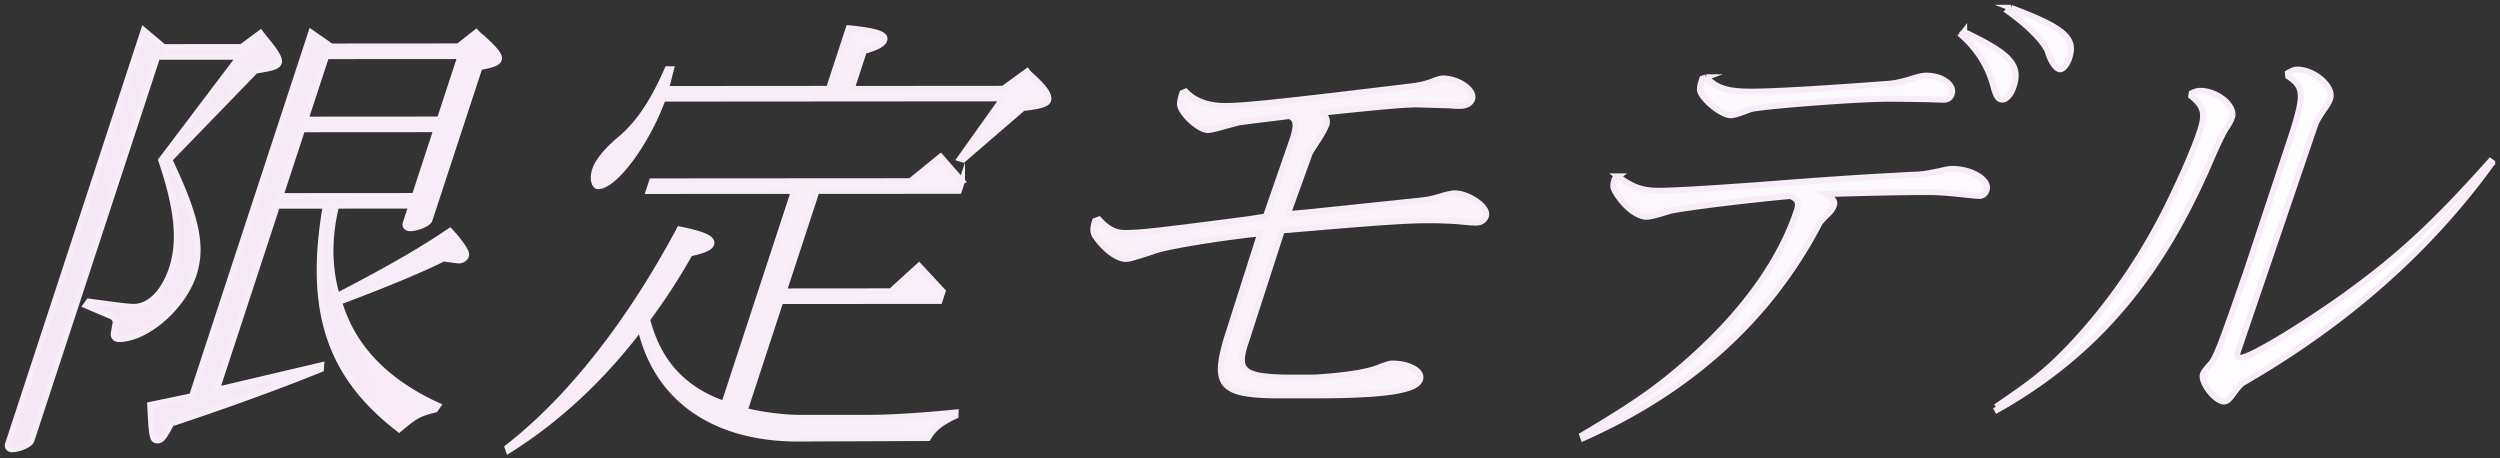
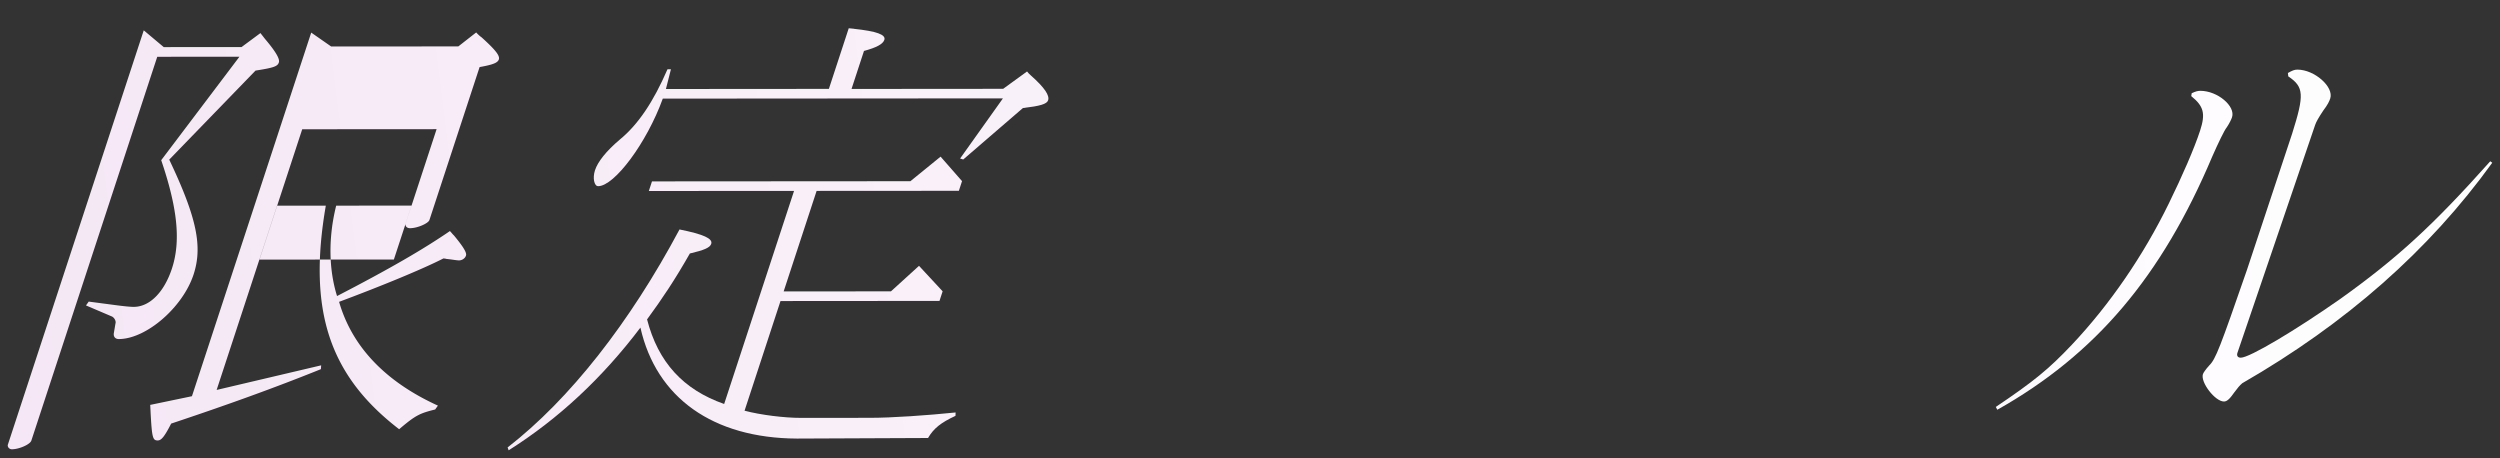
<svg xmlns="http://www.w3.org/2000/svg" width="322" height="59" viewBox="0 0 322 59" fill="none">
  <rect x="0" y="0" width="322" height="59" fill="#333333" stroke="none" />
-   <path d="m21.098 6.067 10.016-.008 2.43-1.799.581.745c1.415 1.67 1.938 2.598 1.793 3.033-.161.498-.606.682-3.008 1.054L21.797 20.56c3.566 7.493 4.313 11.208 3.133 14.802-1.38 4.212-6.081 8.304-9.635 8.308-.444 0-.723-.31-.625-.804l.197-1.175c.122-.373-.181-.804-.456-.93l-3.338-1.422.354-.494 3.283.432c1.395.184 2.075.246 2.52.246 2.028 0 3.907-1.861 4.921-4.957 1.136-3.468.743-7.68-1.388-13.935L30.84 7.305l-10.587.008L4.037 56.75c-.162.494-1.573 1.117-2.52 1.117-.319 0-.598-.31-.496-.62l17.494-53.34L21.1 6.076l-.003-.008Zm21.577-.078 16.358-.012 2.3-1.799c.278.31.577.557.683.62 1.71 1.547 2.398 2.35 2.237 2.848-.142.435-.731.682-2.48.992l-6.463 19.7c-.142.435-1.55 1.054-2.5 1.054-.445 0-.66-.31-.559-.619l.751-2.293-9.702.008c-1.022 4.088-.97 8.175.11 11.643 6.719-3.472 11.102-6.015 14.538-8.37.192.184.365.435.514.556 1.223 1.485 1.68 2.23 1.557 2.602-.122.373-.519.62-.9.62-.319 0-.912-.122-1.588-.185a1.638 1.638 0 0 0-.425-.063c-2.665 1.364-7.94 3.535-13.432 5.585 1.663 5.76 5.947 10.28 12.729 13.367l-.354.498c-2.001.498-2.528.744-4.639 2.543-9.01-6.928-11.781-15.291-9.446-28.792h-6.278l-7.784 23.733 13.464-3.17-.035.493c-5.846 2.36-12.03 4.593-19.286 7.011-.885 1.736-1.282 2.167-1.726 2.171-.696 0-.766-.372-.97-4.58l5.373-1.118L40.085 4.198l2.578 1.795.012-.004Zm-6.572 19.269 17.308-.012 2.823-8.61-17.309.012-2.822 8.61ZM42.014 7.23l-2.681 8.179 17.308-.012 2.681-8.179-17.308.012Z" fill="url(#a)" />
+   <path d="m21.098 6.067 10.016-.008 2.43-1.799.581.745c1.415 1.67 1.938 2.598 1.793 3.033-.161.498-.606.682-3.008 1.054L21.797 20.56c3.566 7.493 4.313 11.208 3.133 14.802-1.38 4.212-6.081 8.304-9.635 8.308-.444 0-.723-.31-.625-.804l.197-1.175c.122-.373-.181-.804-.456-.93l-3.338-1.422.354-.494 3.283.432c1.395.184 2.075.246 2.52.246 2.028 0 3.907-1.861 4.921-4.957 1.136-3.468.743-7.68-1.388-13.935L30.84 7.305l-10.587.008L4.037 56.75c-.162.494-1.573 1.117-2.52 1.117-.319 0-.598-.31-.496-.62l17.494-53.34L21.1 6.076l-.003-.008Zm21.577-.078 16.358-.012 2.3-1.799c.278.31.577.557.683.62 1.71 1.547 2.398 2.35 2.237 2.848-.142.435-.731.682-2.48.992l-6.463 19.7c-.142.435-1.55 1.054-2.5 1.054-.445 0-.66-.31-.559-.619l.751-2.293-9.702.008c-1.022 4.088-.97 8.175.11 11.643 6.719-3.472 11.102-6.015 14.538-8.37.192.184.365.435.514.556 1.223 1.485 1.68 2.23 1.557 2.602-.122.373-.519.62-.9.62-.319 0-.912-.122-1.588-.185a1.638 1.638 0 0 0-.425-.063c-2.665 1.364-7.94 3.535-13.432 5.585 1.663 5.76 5.947 10.28 12.729 13.367l-.354.498c-2.001.498-2.528.744-4.639 2.543-9.01-6.928-11.781-15.291-9.446-28.792h-6.278l-7.784 23.733 13.464-3.17-.035.493c-5.846 2.36-12.03 4.593-19.286 7.011-.885 1.736-1.282 2.167-1.726 2.171-.696 0-.766-.372-.97-4.58l5.373-1.118L40.085 4.198l2.578 1.795.012-.004Zm-6.572 19.269 17.308-.012 2.823-8.61-17.309.012-2.822 8.61Zl-2.681 8.179 17.308-.012 2.681-8.179-17.308.012Z" fill="url(#a)" />
  <path d="m123.907 23.338-.405 1.238-18.322.012-4.246 12.948 13.822-.012 3.612-3.284 3.043 3.28-.405 1.238-20.477.016-4.63 14.124c2.098.556 5.145.924 7.24.924l8.877-.007c2.854 0 7.394-.314 11.066-.69l-.016.435c-1.871.87-2.811 1.61-3.534 2.853l-16.884.074c-10.822-.055-18.118-5.251-20.163-14.292C77.564 48.7 71.903 53.971 65.511 58l-.13-.372c7.992-6.2 15.725-16.052 22.14-28.075 3.094.62 4.305 1.176 4.085 1.854-.162.493-.9.807-2.752 1.242-1.942 3.41-3.558 5.823-5.512 8.488 1.423 5.51 4.643 9.04 9.93 10.895l9.002-27.444-18.704.011.405-1.238 33.285-.023 3.888-3.163 2.767 3.159-.008.004ZM109.995 3.712c2.878.31 4.132.74 3.908 1.422-.185.557-1.022.992-2.622 1.427l-1.604 4.895 19.529-.016 3.078-2.234c.13.184.279.31.472.494 1.816 1.61 2.445 2.598 2.241 3.217-.161.494-1.069.745-3.243.996l-7.69 6.63-.404-.125 5.519-7.748-43.812.032C83.307 18.4 79.132 23.98 77.04 23.98c-.507 0-.731-1.054-.409-2.041.366-1.117 1.447-2.477 3.204-3.966 2.343-1.92 4.312-4.832 6.136-9.049h.445l-.645 2.54 20.988-.016 2.559-7.807.676.063v.008Z" fill="url(#b)" />
-   <path d="M182.598 13.446c-1.777 0-5.173.314-12.265 1.062.559.62.669 1.055.507 1.548-.141.435-.617 1.301-1.238 2.23s-.892 1.364-.99 1.673l-2.752 7.623 2.807-.251 14.309-1.497c.99-.125 1.183-.125 2.865-.623.633-.184 1.18-.31 1.498-.31 1.84 0 4.419 1.795 4.053 2.908-.181.556-.664.866-1.297.866-.381 0-1.12-.063-2.41-.184-1.926-.122-2.748-.122-3.699-.122-2.854 0-6.612.251-18.877 1.313l-4.792 14.806c-1.014 3.284-.051 4.024 5.232 4.146h3.743c4.265-.255 7.154-.752 8.644-1.434.716-.247 1.073-.373 1.392-.373 2.221 0 3.923.988 3.577 2.042-.468 1.423-4.474 2.046-13.35 2.053h-5.515c-6.742-.113-7.796-1.351-6.054-7.238l4.344-13.63c-5.382.56-12.088 1.682-13.602 2.238l-.358.126c-2.126.681-2.905.932-3.349.932-1.203 0-2.913-1.36-4.014-3.033-.239-.435-.267-.929.04-1.858l.503-.184c1.116 1.239 2.095 1.733 3.361 1.733 2.091 0 4.666-.314 15.72-1.748l2.406-.373 3.44-9.91c.629-1.92.491-2.665-.401-3.034-3.377.435-4.686.56-6.416.812-.609.125-.904.246-1.938.497-.99.31-1.938.498-2.126.498-1.27 0-3.731-2.351-3.617-3.464.059-.373.098-.682.299-1.301l.44-.185c1.179 1.239 2.941 1.858 5.095 1.854 2.41 0 7.264-.502 23.637-2.492 1.266-.126 2.341-.374 3.224-.745.503-.188.928-.31 1.179-.31 1.966 0 4.14 1.486 3.754 2.661-.18.557-.79.866-1.552.866-.319 0-.826 0-1.313-.062l-4.144-.122v-.004Z" fill="url(#c)" />
-   <path d="M208.402 22.718c1.773 1.36 3.129 1.858 5.224 1.854 1.966 0 6.105-.25 13.114-.752 9.628-.749 12.733-.937 19.703-1.317 1.077 0 2.028-.188 3.522-.498.759-.184 1.097-.247 1.478-.247 2.536 0 4.859 1.423 4.431 2.724-.161.494-.5.745-.877.745-.381 0-1.057-.063-2.158-.185-2.327-.247-3.259-.305-5.036-.305-3.105 0-8.408.129-12.634.258 1.002.62 1.195.992 1.053 1.423-.122.372-.287.682-.935 1.3-.46.436-.582.62-.877.93-6.368 12.27-16.518 21.565-30.47 27.769l-.13-.373c6.691-3.97 9.812-6.136 13.924-9.797 6.895-6.137 11.585-12.705 13.696-19.147.327-.992.106-1.486-.849-1.858-6.077.56-14.077 1.56-15.528 1.932-1.556.498-2.527.745-2.972.745-1.269 0-3.019-1.423-4.1-3.343-.239-.435-.263-.745 0-1.548l.421-.31Zm11.353-12.767c1.372 1.422 2.752 1.857 5.857 1.853 2.728 0 9.254-.376 17.509-1.003.971-.063 1.793-.25 3.204-.682.991-.31 1.392-.372 1.836-.372 1.965 0 3.609 1.176 3.223 2.351-.161.494-.499.745-1.069.745-.042 0-.69-.021-1.946-.063-3.149-.059-4.355-.059-5.37-.059-3.675 0-15.311.878-17.418 1.313-.213.063-.358.126-.716.247-1.093.435-1.639.556-1.957.56-1.203 0-3.747-2.104-3.951-3.217-.024-.31.012-.62.299-1.485l.503-.188h-.004Zm33.229-5.847c5.976 2.845 7.285 4.267 6.369 7.054-.327.991-.928 1.673-1.435 1.673-.57 0-.853-.494-1.187-1.795-.688-2.54-2.111-4.769-4.081-6.501l.334-.435v.004Zm6.027-3.1c6.883 2.594 8.357 3.895 7.524 6.435-.283.866-.806 1.485-1.183 1.485-.508 0-1.109-.866-1.506-1.98-.228-1.237-2.457-3.526-5.228-5.509l.397-.435-.004.004Z" fill="url(#d)" />
  <path d="M257.061 52.412c4.882-3.288 6.785-4.836 9.784-7.999 4.855-5.145 9.211-11.466 12.505-18.218 1.73-3.531 3.267-7.062 4.018-9.355.731-2.23.464-3.159-1.136-4.46l.059-.372c.522-.247.798-.31 1.116-.31 2.217 0 4.548 1.98 4.08 3.402-.082.247-.306.745-.68 1.301-.31.372-1.112 2.046-1.875 3.778-6.517 15.429-15.009 25.469-27.678 32.597l-.197-.372.004.008ZM321 20.967c-8.137 11.278-18.834 20.7-32.196 28.392-.353.31-.562.556-1.022 1.176-.601.866-.955 1.18-1.336 1.18-1.14 0-3.055-2.478-2.709-3.528.063-.184.311-.556.81-1.117.833-.807 1.388-2.292 4.867-12.328l5.814-17.533c1.584-5.017 1.525-6.008-.499-7.372l-.048-.435c.547-.31.842-.435 1.219-.435 2.217 0 4.721 2.226 4.234 3.715-.122.373-.326.804-.889 1.548-.621.929-.931 1.485-1.053 1.858l-10.013 29.364c-.122.372.051.619.433.619 1.14 0 7.056-3.535 12.815-7.567 7.284-5.209 11.903-9.421 19.317-17.73l.256.185v.008Z" fill="url(#e)" />
-   <path d="m21.098 6.067 10.016-.008 2.43-1.799.581.745c1.415 1.67 1.938 2.598 1.793 3.033-.161.498-.606.682-3.008 1.054L21.797 20.56c3.566 7.493 4.313 11.208 3.133 14.802-1.38 4.212-6.081 8.304-9.635 8.308-.444 0-.723-.31-.625-.804l.197-1.175c.122-.373-.181-.804-.456-.93l-3.338-1.422.354-.494 3.283.432c1.395.184 2.075.246 2.52.246 2.028 0 3.907-1.861 4.921-4.957 1.136-3.468.743-7.68-1.388-13.935L30.84 7.305l-10.587.008L4.037 56.75c-.162.494-1.573 1.117-2.52 1.117-.319 0-.598-.31-.496-.62l17.494-53.34L21.1 6.076l-.003-.008Zm21.577-.078 16.358-.012 2.3-1.799c.278.31.577.557.683.62 1.71 1.547 2.398 2.35 2.237 2.848-.142.435-.731.682-2.48.992l-6.463 19.7c-.142.435-1.55 1.054-2.5 1.054-.445 0-.66-.31-.559-.619l.751-2.293-9.702.008c-1.022 4.088-.97 8.175.11 11.643 6.719-3.472 11.102-6.015 14.538-8.37.192.184.365.435.514.556 1.223 1.485 1.68 2.23 1.557 2.602-.122.373-.519.62-.9.62-.319 0-.912-.122-1.588-.185a1.638 1.638 0 0 0-.425-.063c-2.665 1.364-7.94 3.535-13.432 5.585 1.663 5.76 5.947 10.28 12.729 13.367l-.354.498c-2.001.498-2.528.744-4.639 2.543-9.01-6.928-11.781-15.291-9.446-28.792h-6.278l-7.784 23.733 13.464-3.17-.035.493c-5.846 2.36-12.03 4.593-19.286 7.011-.885 1.736-1.282 2.167-1.726 2.171-.696 0-.766-.372-.97-4.58l5.373-1.118L40.085 4.198l2.578 1.795.012-.004Zm-6.572 19.269 17.308-.012 2.823-8.61-17.309.012-2.822 8.61ZM42.014 7.23l-2.681 8.179 17.308-.012 2.681-8.179-17.308.012Zm81.893 16.108-.405 1.238-18.322.012-4.246 12.948 13.822-.012 3.612-3.284 3.043 3.28-.405 1.238-20.477.016-4.63 14.124c2.098.556 5.145.924 7.24.924l8.877-.007c2.854 0 7.394-.314 11.066-.69l-.016.435c-1.871.87-2.811 1.61-3.534 2.853l-16.884.074c-10.822-.055-18.118-5.251-20.163-14.292C77.564 48.7 71.903 53.971 65.511 58l-.13-.372c7.992-6.2 15.725-16.052 22.14-28.075 3.094.62 4.305 1.176 4.085 1.854-.162.493-.9.807-2.752 1.242-1.942 3.41-3.558 5.823-5.512 8.488 1.423 5.51 4.643 9.04 9.93 10.895l9.002-27.444-18.704.011.405-1.238 33.285-.023 3.888-3.163 2.767 3.159-.008.004ZM109.995 3.712c2.878.31 4.132.74 3.908 1.422-.185.557-1.022.992-2.622 1.427l-1.604 4.895 19.529-.016 3.078-2.234c.13.184.279.31.472.494 1.816 1.61 2.445 2.598 2.241 3.217-.161.494-1.069.745-3.243.996l-7.69 6.63-.404-.125 5.519-7.748-43.812.032C83.307 18.4 79.132 23.98 77.04 23.98c-.507 0-.731-1.054-.409-2.041.366-1.117 1.447-2.477 3.204-3.966 2.343-1.92 4.312-4.832 6.136-9.049h.445l-.645 2.54 20.988-.016 2.559-7.807.676.063v.008Zm72.603 9.734c-1.777 0-5.173.314-12.265 1.062.559.62.669 1.055.507 1.548-.141.435-.617 1.301-1.238 2.23s-.892 1.364-.99 1.673l-2.752 7.623 2.807-.251 14.309-1.497c.99-.125 1.183-.125 2.865-.623.633-.184 1.18-.31 1.498-.31 1.84 0 4.419 1.795 4.053 2.908-.181.556-.664.866-1.297.866-.381 0-1.12-.063-2.41-.184-1.926-.122-2.748-.122-3.699-.122-2.854 0-6.612.251-18.877 1.313l-4.792 14.806c-1.014 3.284-.051 4.024 5.232 4.146h3.743c4.265-.255 7.154-.752 8.644-1.434.716-.247 1.073-.373 1.392-.373 2.221 0 3.923.988 3.577 2.042-.468 1.423-4.474 2.046-13.35 2.053h-5.515c-6.742-.113-7.796-1.351-6.054-7.238l4.344-13.63c-5.382.56-12.088 1.682-13.602 2.238l-.358.126c-2.126.681-2.905.932-3.349.932-1.203 0-2.913-1.36-4.014-3.033-.239-.435-.267-.929.04-1.858l.503-.184c1.116 1.239 2.095 1.733 3.361 1.733 2.091 0 4.666-.314 15.72-1.748l2.406-.373 3.44-9.91c.629-1.92.491-2.665-.401-3.034-3.377.435-4.686.56-6.416.812-.609.125-.904.246-1.938.497-.99.31-1.938.498-2.126.498-1.27 0-3.731-2.351-3.617-3.464.059-.373.098-.682.299-1.301l.44-.185c1.179 1.239 2.941 1.858 5.095 1.854 2.41 0 7.264-.502 23.637-2.492 1.266-.126 2.341-.374 3.224-.745.503-.188.928-.31 1.179-.31 1.966 0 4.14 1.486 3.754 2.661-.18.557-.79.866-1.552.866-.319 0-.826 0-1.313-.062l-4.144-.122v-.004Zm25.804 9.272c1.773 1.36 3.129 1.858 5.224 1.854 1.966 0 6.105-.25 13.114-.752 9.628-.749 12.733-.937 19.703-1.317 1.077 0 2.028-.188 3.522-.498.759-.184 1.097-.247 1.478-.247 2.536 0 4.859 1.423 4.431 2.724-.161.494-.5.745-.877.745-.381 0-1.057-.063-2.158-.185-2.327-.247-3.259-.305-5.036-.305-3.105 0-8.408.129-12.634.258 1.002.62 1.195.992 1.053 1.423-.122.372-.287.682-.935 1.3-.46.436-.582.62-.877.93-6.368 12.27-16.518 21.565-30.47 27.769l-.13-.373c6.691-3.97 9.812-6.136 13.924-9.797 6.895-6.137 11.585-12.705 13.696-19.147.327-.992.106-1.486-.849-1.858-6.077.56-14.077 1.56-15.528 1.932-1.556.498-2.527.745-2.972.745-1.269 0-3.019-1.423-4.1-3.343-.239-.435-.263-.745 0-1.548l.421-.31Zm11.353-12.767c1.372 1.422 2.752 1.857 5.857 1.853 2.728 0 9.254-.376 17.509-1.003.971-.063 1.793-.25 3.204-.682.991-.31 1.392-.372 1.836-.372 1.965 0 3.609 1.176 3.223 2.351-.161.494-.499.745-1.069.745-.042 0-.69-.021-1.946-.063-3.149-.059-4.355-.059-5.37-.059-3.675 0-15.311.878-17.418 1.313-.213.063-.358.126-.716.247-1.093.435-1.639.556-1.957.56-1.203 0-3.747-2.104-3.951-3.217-.024-.31.012-.62.299-1.485l.503-.188h-.004Zm33.229-5.847c5.976 2.845 7.285 4.267 6.369 7.054-.327.991-.928 1.673-1.435 1.673-.57 0-.853-.494-1.187-1.795-.688-2.54-2.111-4.769-4.081-6.501l.334-.435v.004Zm6.027-3.1c6.883 2.594 8.357 3.895 7.524 6.435-.283.866-.806 1.485-1.183 1.485-.508 0-1.109-.866-1.506-1.98-.228-1.237-2.457-3.526-5.228-5.509l.397-.435-.004.004Zm-1.95 51.408c4.882-3.288 6.785-4.836 9.784-7.999 4.855-5.145 9.211-11.466 12.505-18.218 1.73-3.531 3.267-7.062 4.018-9.355.731-2.23.464-3.159-1.136-4.46l.059-.372c.522-.247.798-.31 1.116-.31 2.217 0 4.548 1.98 4.08 3.402-.082.247-.306.745-.68 1.301-.31.372-1.112 2.046-1.875 3.778-6.517 15.429-15.009 25.469-27.678 32.597l-.197-.372.004.008ZM321 20.967c-8.137 11.278-18.834 20.7-32.196 28.392-.353.31-.562.556-1.022 1.176-.601.866-.955 1.18-1.336 1.18-1.14 0-3.055-2.478-2.709-3.528.063-.184.311-.556.81-1.117.833-.807 1.388-2.292 4.867-12.328l5.814-17.533c1.584-5.017 1.525-6.008-.499-7.372l-.048-.435c.547-.31.842-.435 1.219-.435 2.217 0 4.721 2.226 4.234 3.715-.122.373-.326.804-.889 1.548-.621.929-.931 1.485-1.053 1.858l-10.013 29.364c-.122.372.051.619.433.619 1.14 0 7.056-3.535 12.815-7.567 7.284-5.209 11.903-9.421 19.317-17.73l.256.185v.008Z" stroke="#F7ECF7" stroke-width=".77" stroke-miterlimit="10" />
  <defs>
    <linearGradient id="a" x1="1" y1="52.623" x2="320.982" y2="12.687" gradientUnits="userSpaceOnUse">
      <stop stop-color="#F5E7F5" />
      <stop offset="1" stop-color="#fff" />
    </linearGradient>
    <linearGradient id="b" x1="1" y1="52.623" x2="320.982" y2="12.687" gradientUnits="userSpaceOnUse">
      <stop stop-color="#F5E7F5" />
      <stop offset="1" stop-color="#fff" />
    </linearGradient>
    <linearGradient id="c" x1="1" y1="52.623" x2="320.982" y2="12.687" gradientUnits="userSpaceOnUse">
      <stop stop-color="#F5E7F5" />
      <stop offset="1" stop-color="#fff" />
    </linearGradient>
    <linearGradient id="d" x1="1" y1="52.623" x2="320.982" y2="12.687" gradientUnits="userSpaceOnUse">
      <stop stop-color="#F5E7F5" />
      <stop offset="1" stop-color="#fff" />
    </linearGradient>
    <linearGradient id="e" x1="1" y1="52.623" x2="320.982" y2="12.687" gradientUnits="userSpaceOnUse">
      <stop stop-color="#F5E7F5" />
      <stop offset="1" stop-color="#fff" />
    </linearGradient>
  </defs>
</svg>